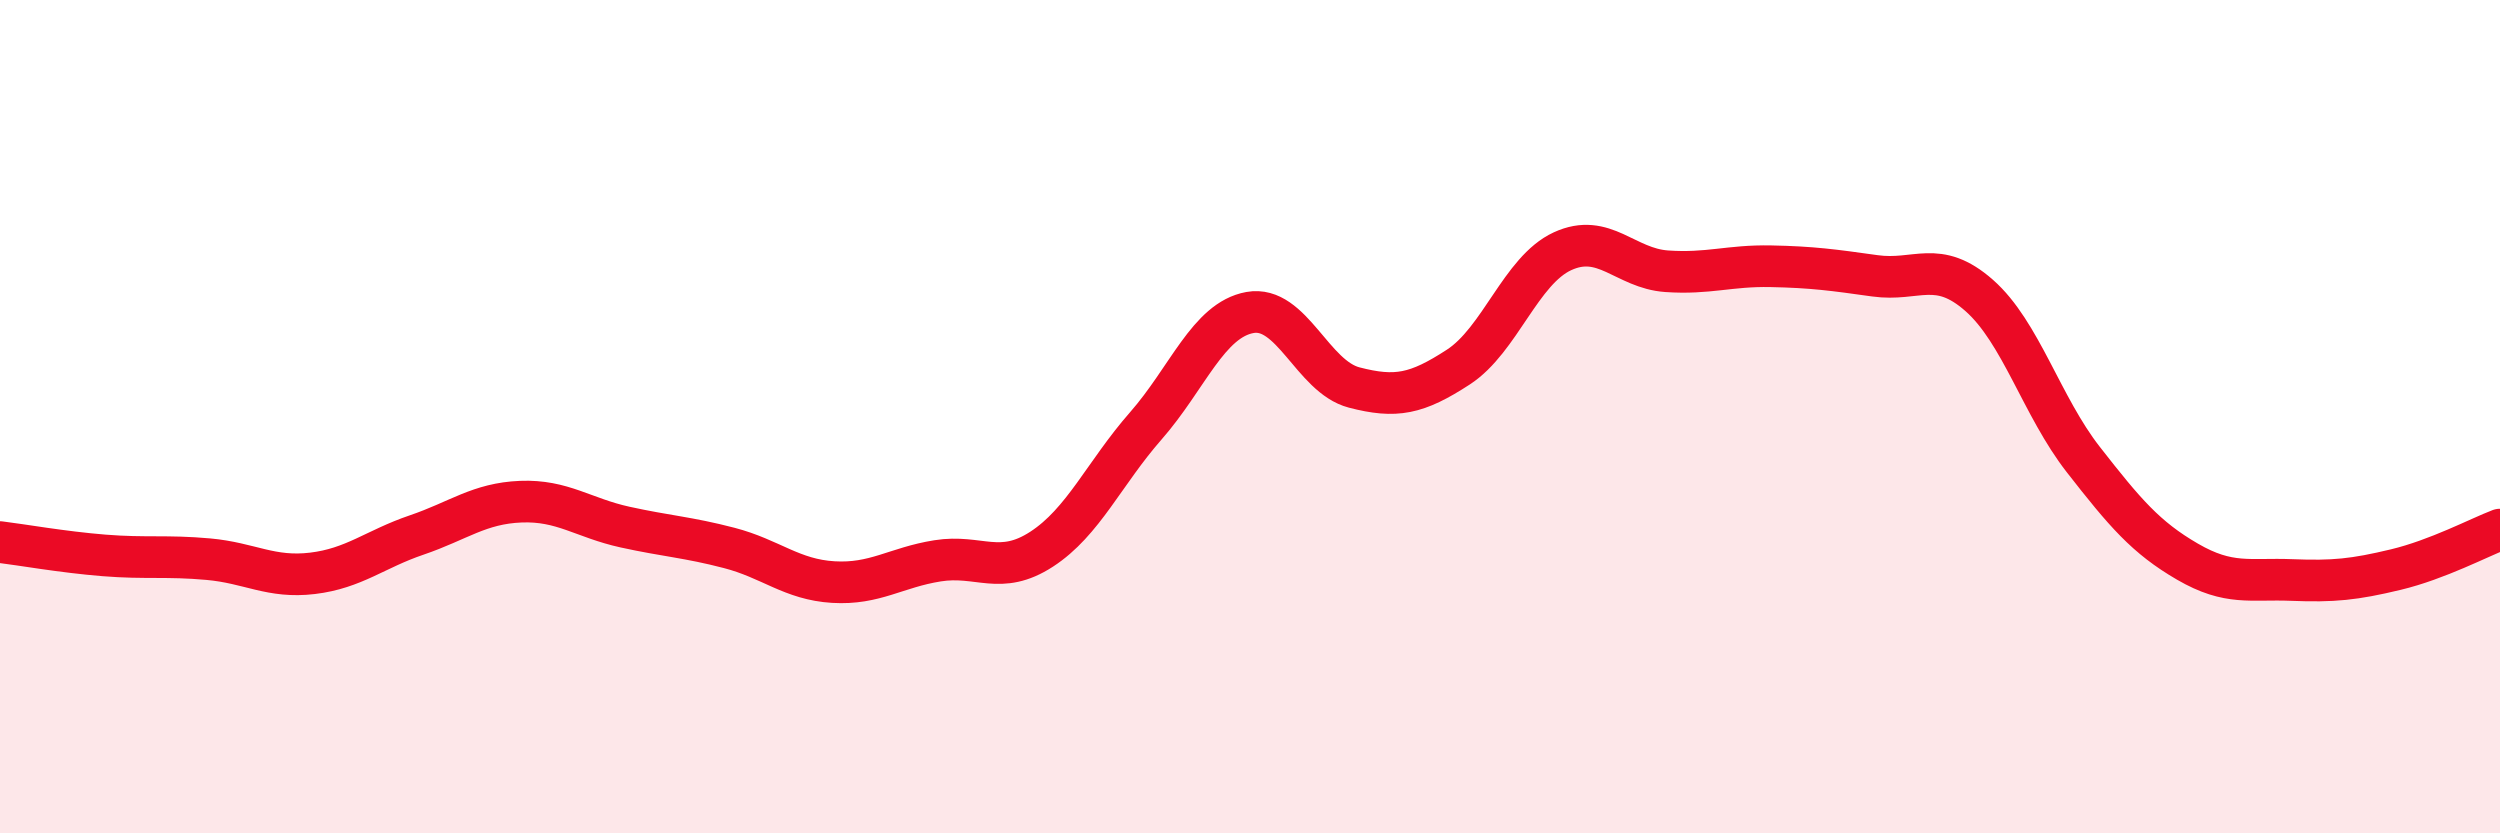
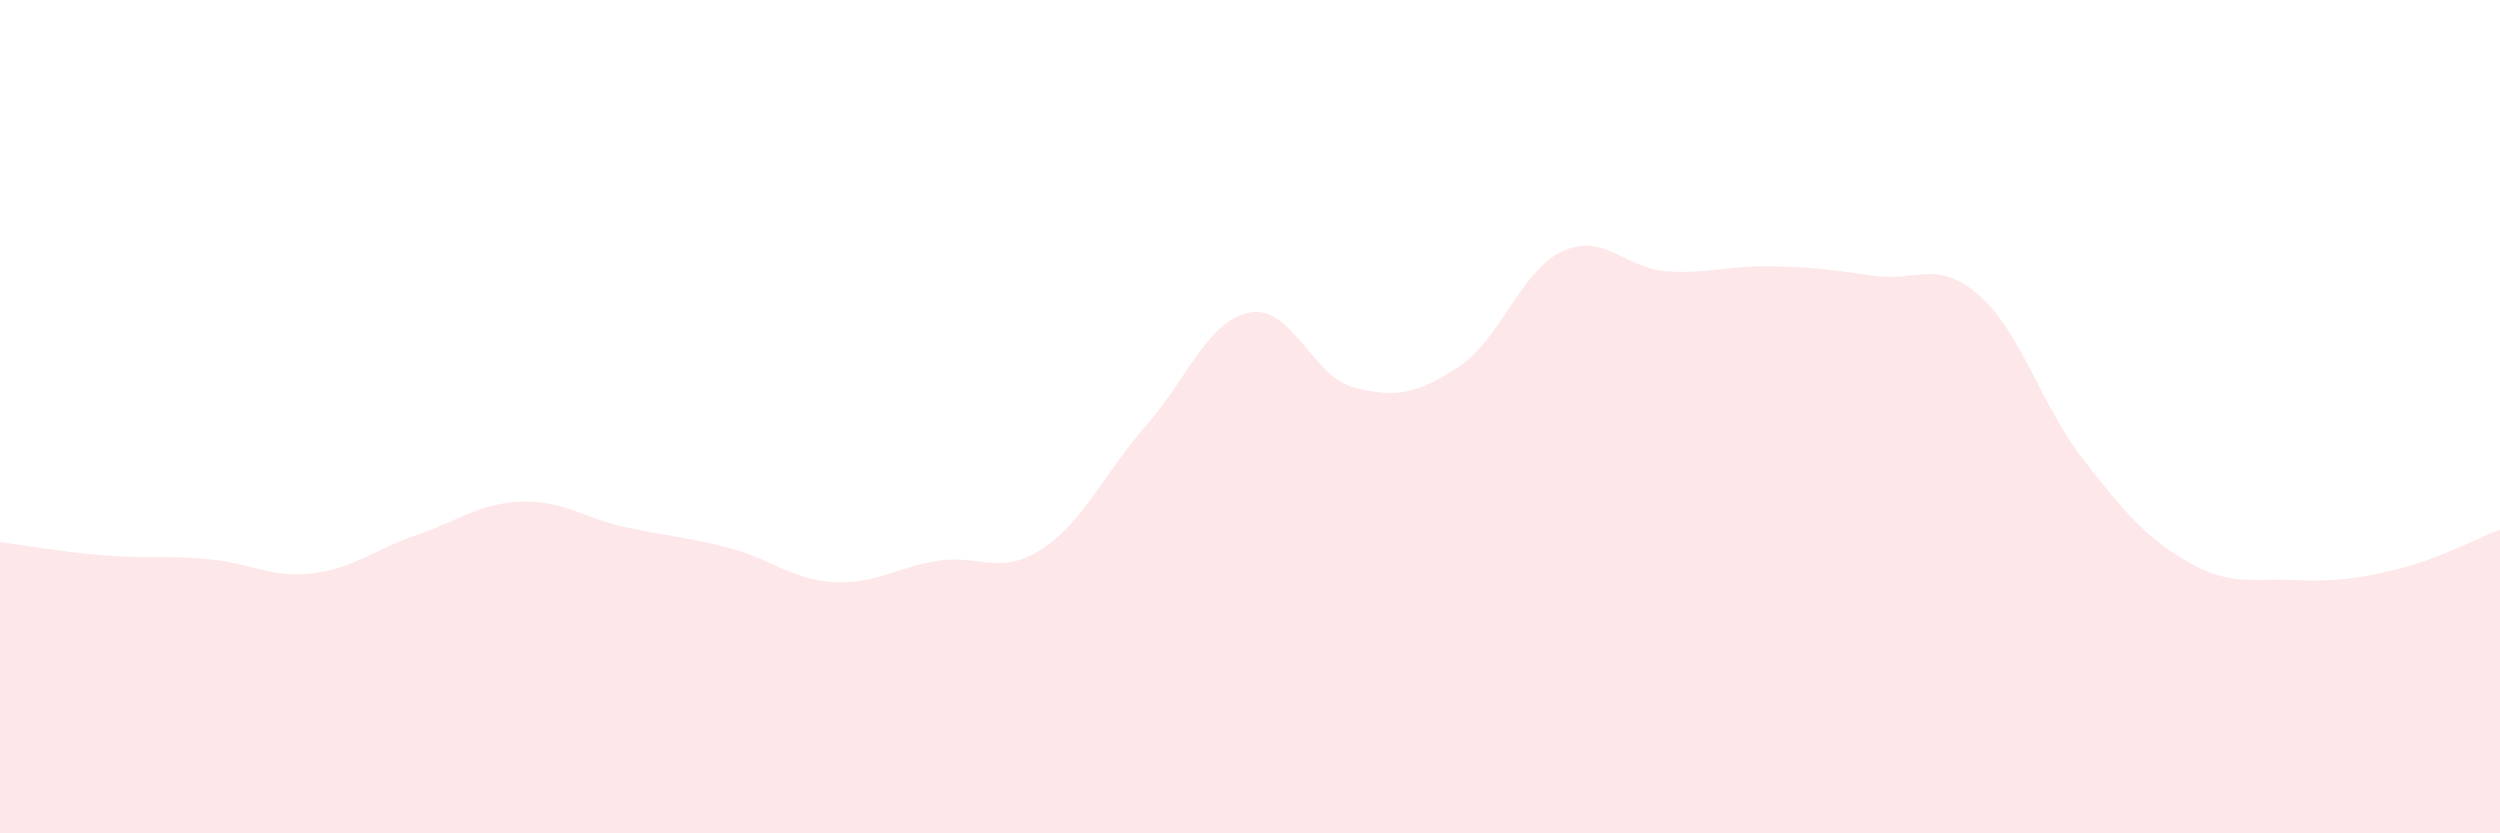
<svg xmlns="http://www.w3.org/2000/svg" width="60" height="20" viewBox="0 0 60 20">
  <path d="M 0,13.01 C 0.5,13.07 1.5,13.25 2.5,13.33 C 3.5,13.41 4,13.33 5,13.42 C 6,13.51 6.5,13.88 7.5,13.76 C 8.5,13.64 9,13.18 10,12.84 C 11,12.5 11.5,12.08 12.5,12.04 C 13.5,12 14,12.43 15,12.65 C 16,12.87 16.5,12.89 17.5,13.15 C 18.5,13.41 19,13.91 20,13.97 C 21,14.03 21.5,13.62 22.5,13.46 C 23.5,13.3 24,13.83 25,13.18 C 26,12.53 26.5,11.36 27.5,10.22 C 28.5,9.08 29,7.68 30,7.5 C 31,7.32 31.5,9.04 32.5,9.3 C 33.5,9.56 34,9.46 35,8.81 C 36,8.16 36.5,6.49 37.5,6.03 C 38.5,5.57 39,6.44 40,6.51 C 41,6.58 41.5,6.37 42.5,6.39 C 43.5,6.41 44,6.48 45,6.62 C 46,6.76 46.5,6.21 47.5,7.09 C 48.5,7.97 49,9.75 50,11.03 C 51,12.31 51.5,12.9 52.5,13.48 C 53.5,14.06 54,13.88 55,13.92 C 56,13.96 56.5,13.91 57.5,13.67 C 58.5,13.43 59.5,12.9 60,12.71L60 20L0 20Z" fill="#EB0A25" opacity="0.1" stroke-linecap="round" stroke-linejoin="round" />
-   <path d="M 0,13.01 C 0.5,13.07 1.5,13.25 2.5,13.33 C 3.5,13.41 4,13.33 5,13.42 C 6,13.51 6.5,13.88 7.5,13.76 C 8.5,13.64 9,13.18 10,12.84 C 11,12.5 11.5,12.08 12.5,12.04 C 13.5,12 14,12.43 15,12.65 C 16,12.87 16.5,12.89 17.5,13.15 C 18.5,13.41 19,13.91 20,13.97 C 21,14.03 21.5,13.62 22.5,13.46 C 23.5,13.3 24,13.83 25,13.18 C 26,12.53 26.5,11.36 27.5,10.22 C 28.5,9.08 29,7.68 30,7.5 C 31,7.32 31.5,9.04 32.5,9.3 C 33.5,9.56 34,9.46 35,8.81 C 36,8.16 36.5,6.49 37.5,6.03 C 38.5,5.57 39,6.44 40,6.51 C 41,6.58 41.5,6.37 42.5,6.39 C 43.5,6.41 44,6.48 45,6.62 C 46,6.76 46.5,6.21 47.5,7.09 C 48.5,7.97 49,9.75 50,11.03 C 51,12.31 51.5,12.9 52.5,13.48 C 53.5,14.06 54,13.88 55,13.92 C 56,13.96 56.5,13.91 57.5,13.67 C 58.5,13.43 59.5,12.9 60,12.71" stroke="#EB0A25" stroke-width="1" fill="none" stroke-linecap="round" stroke-linejoin="round" />
</svg>